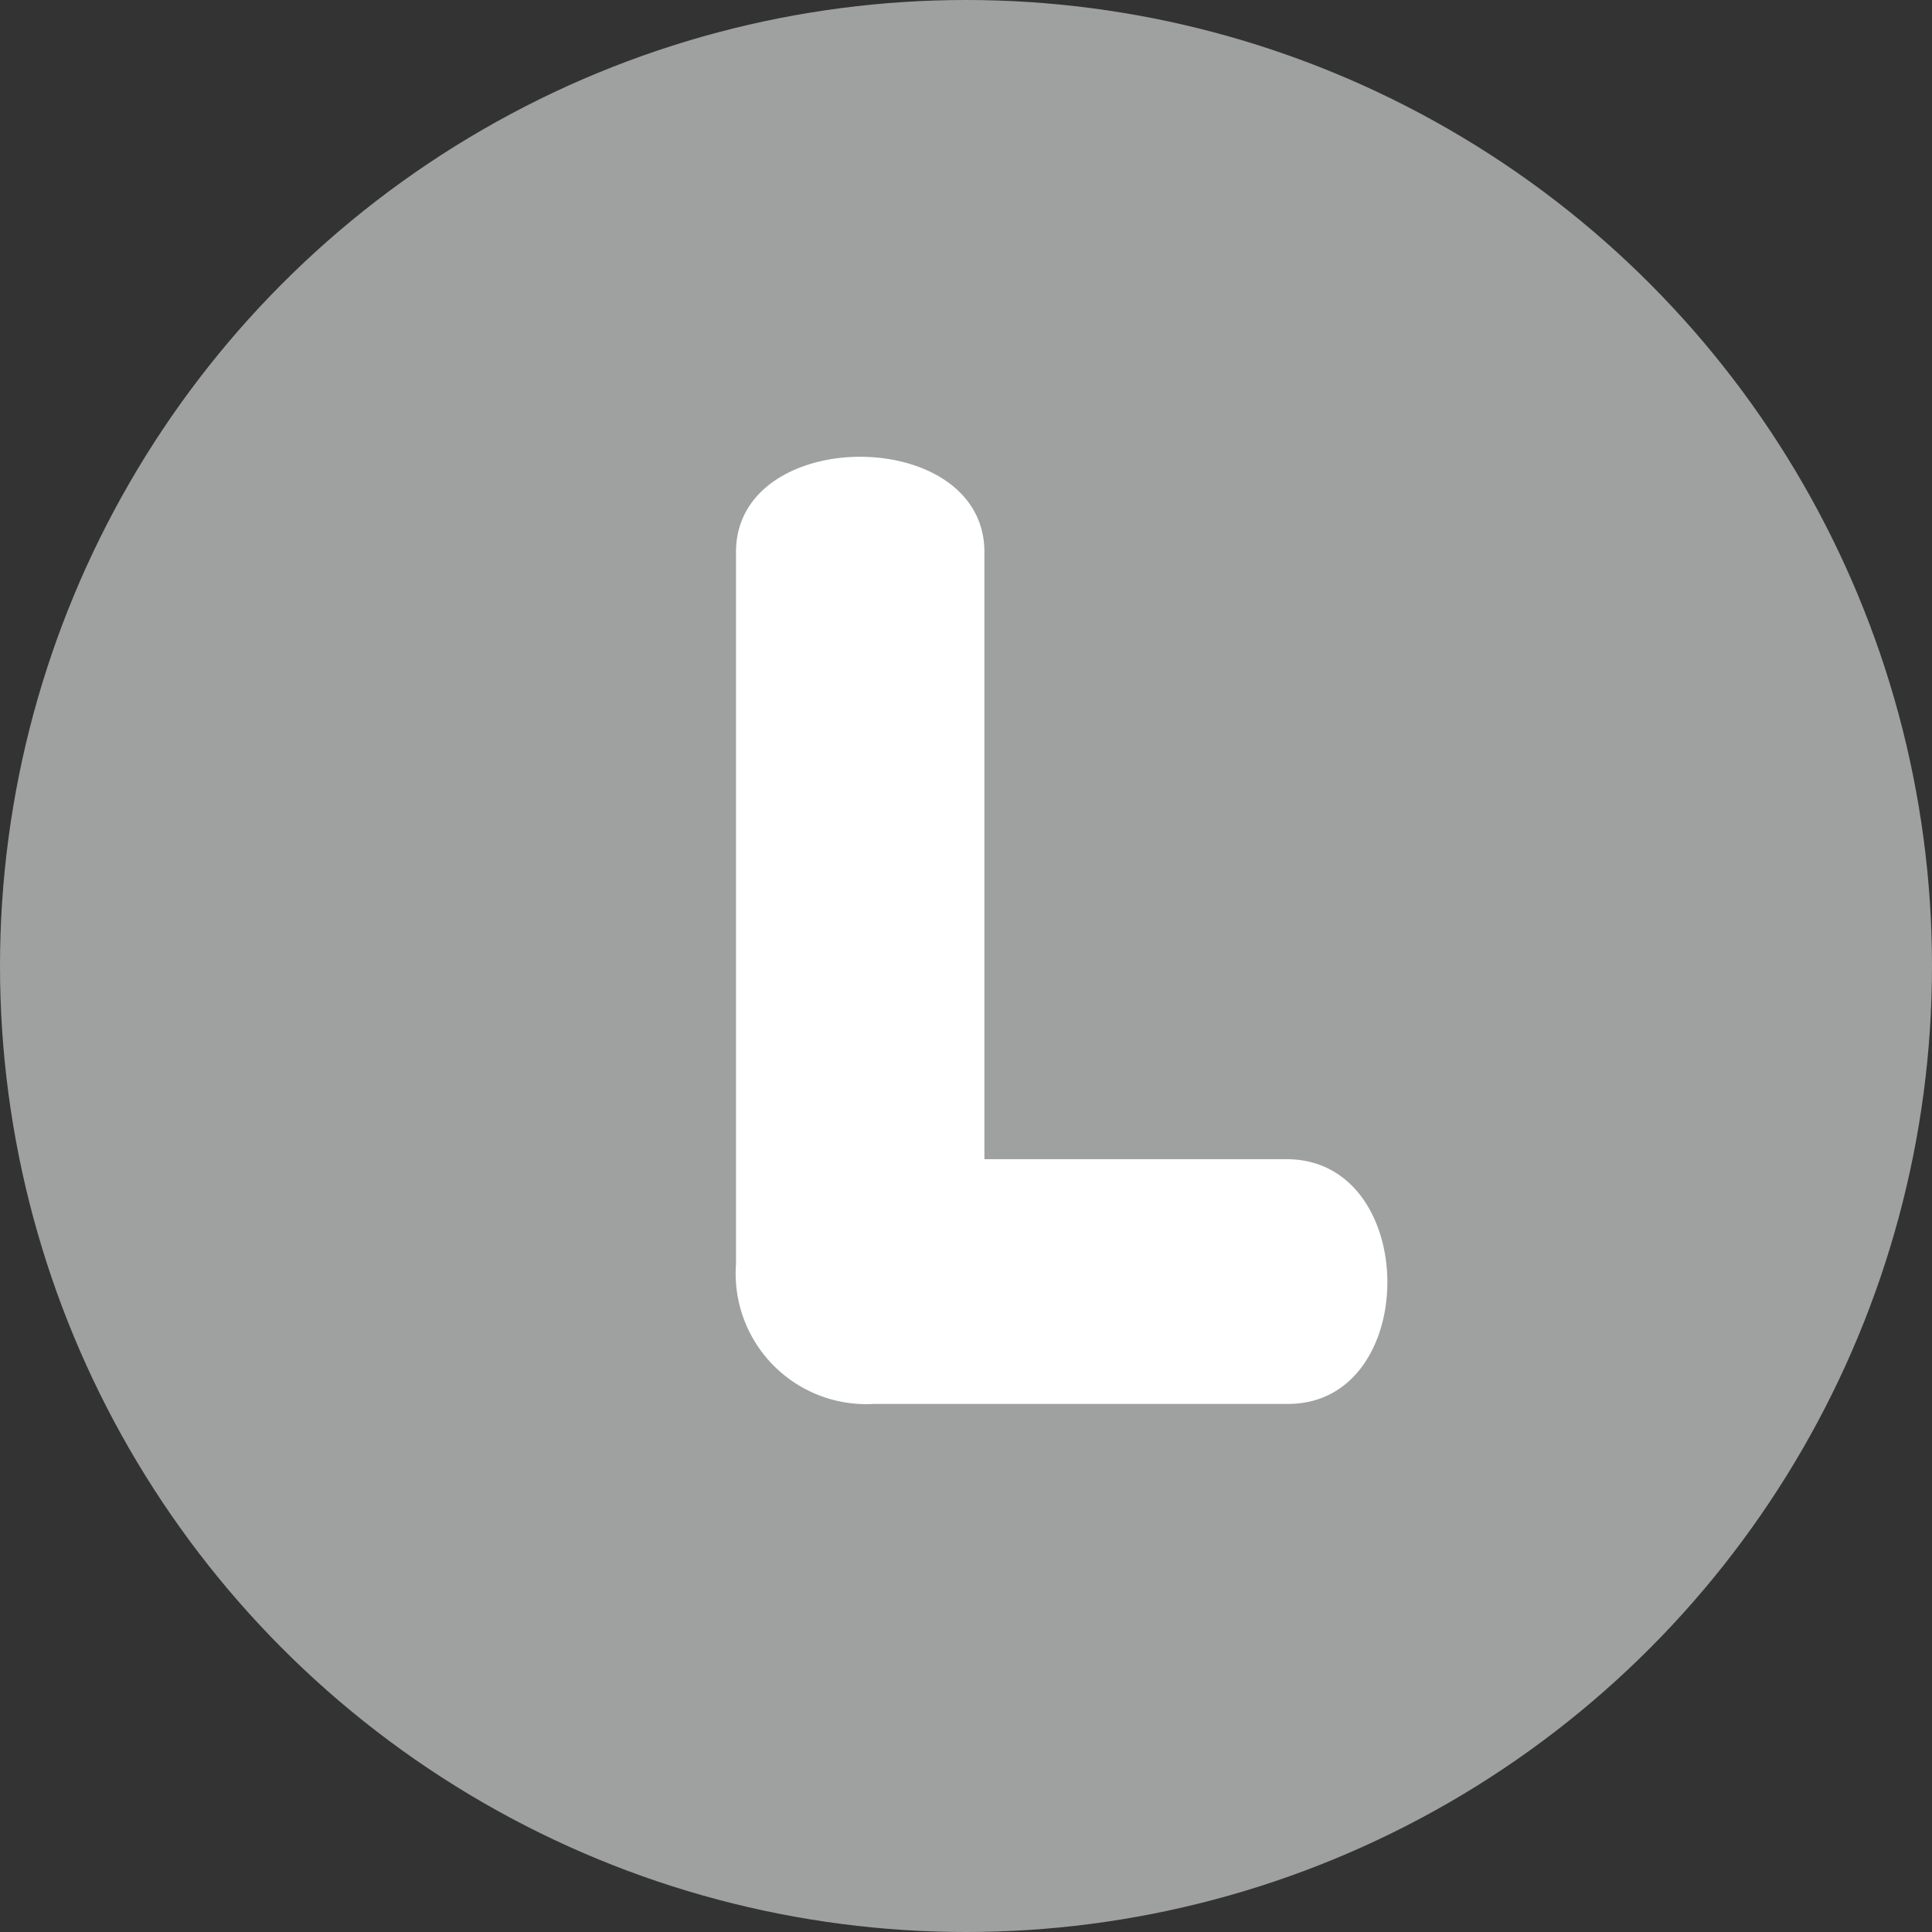
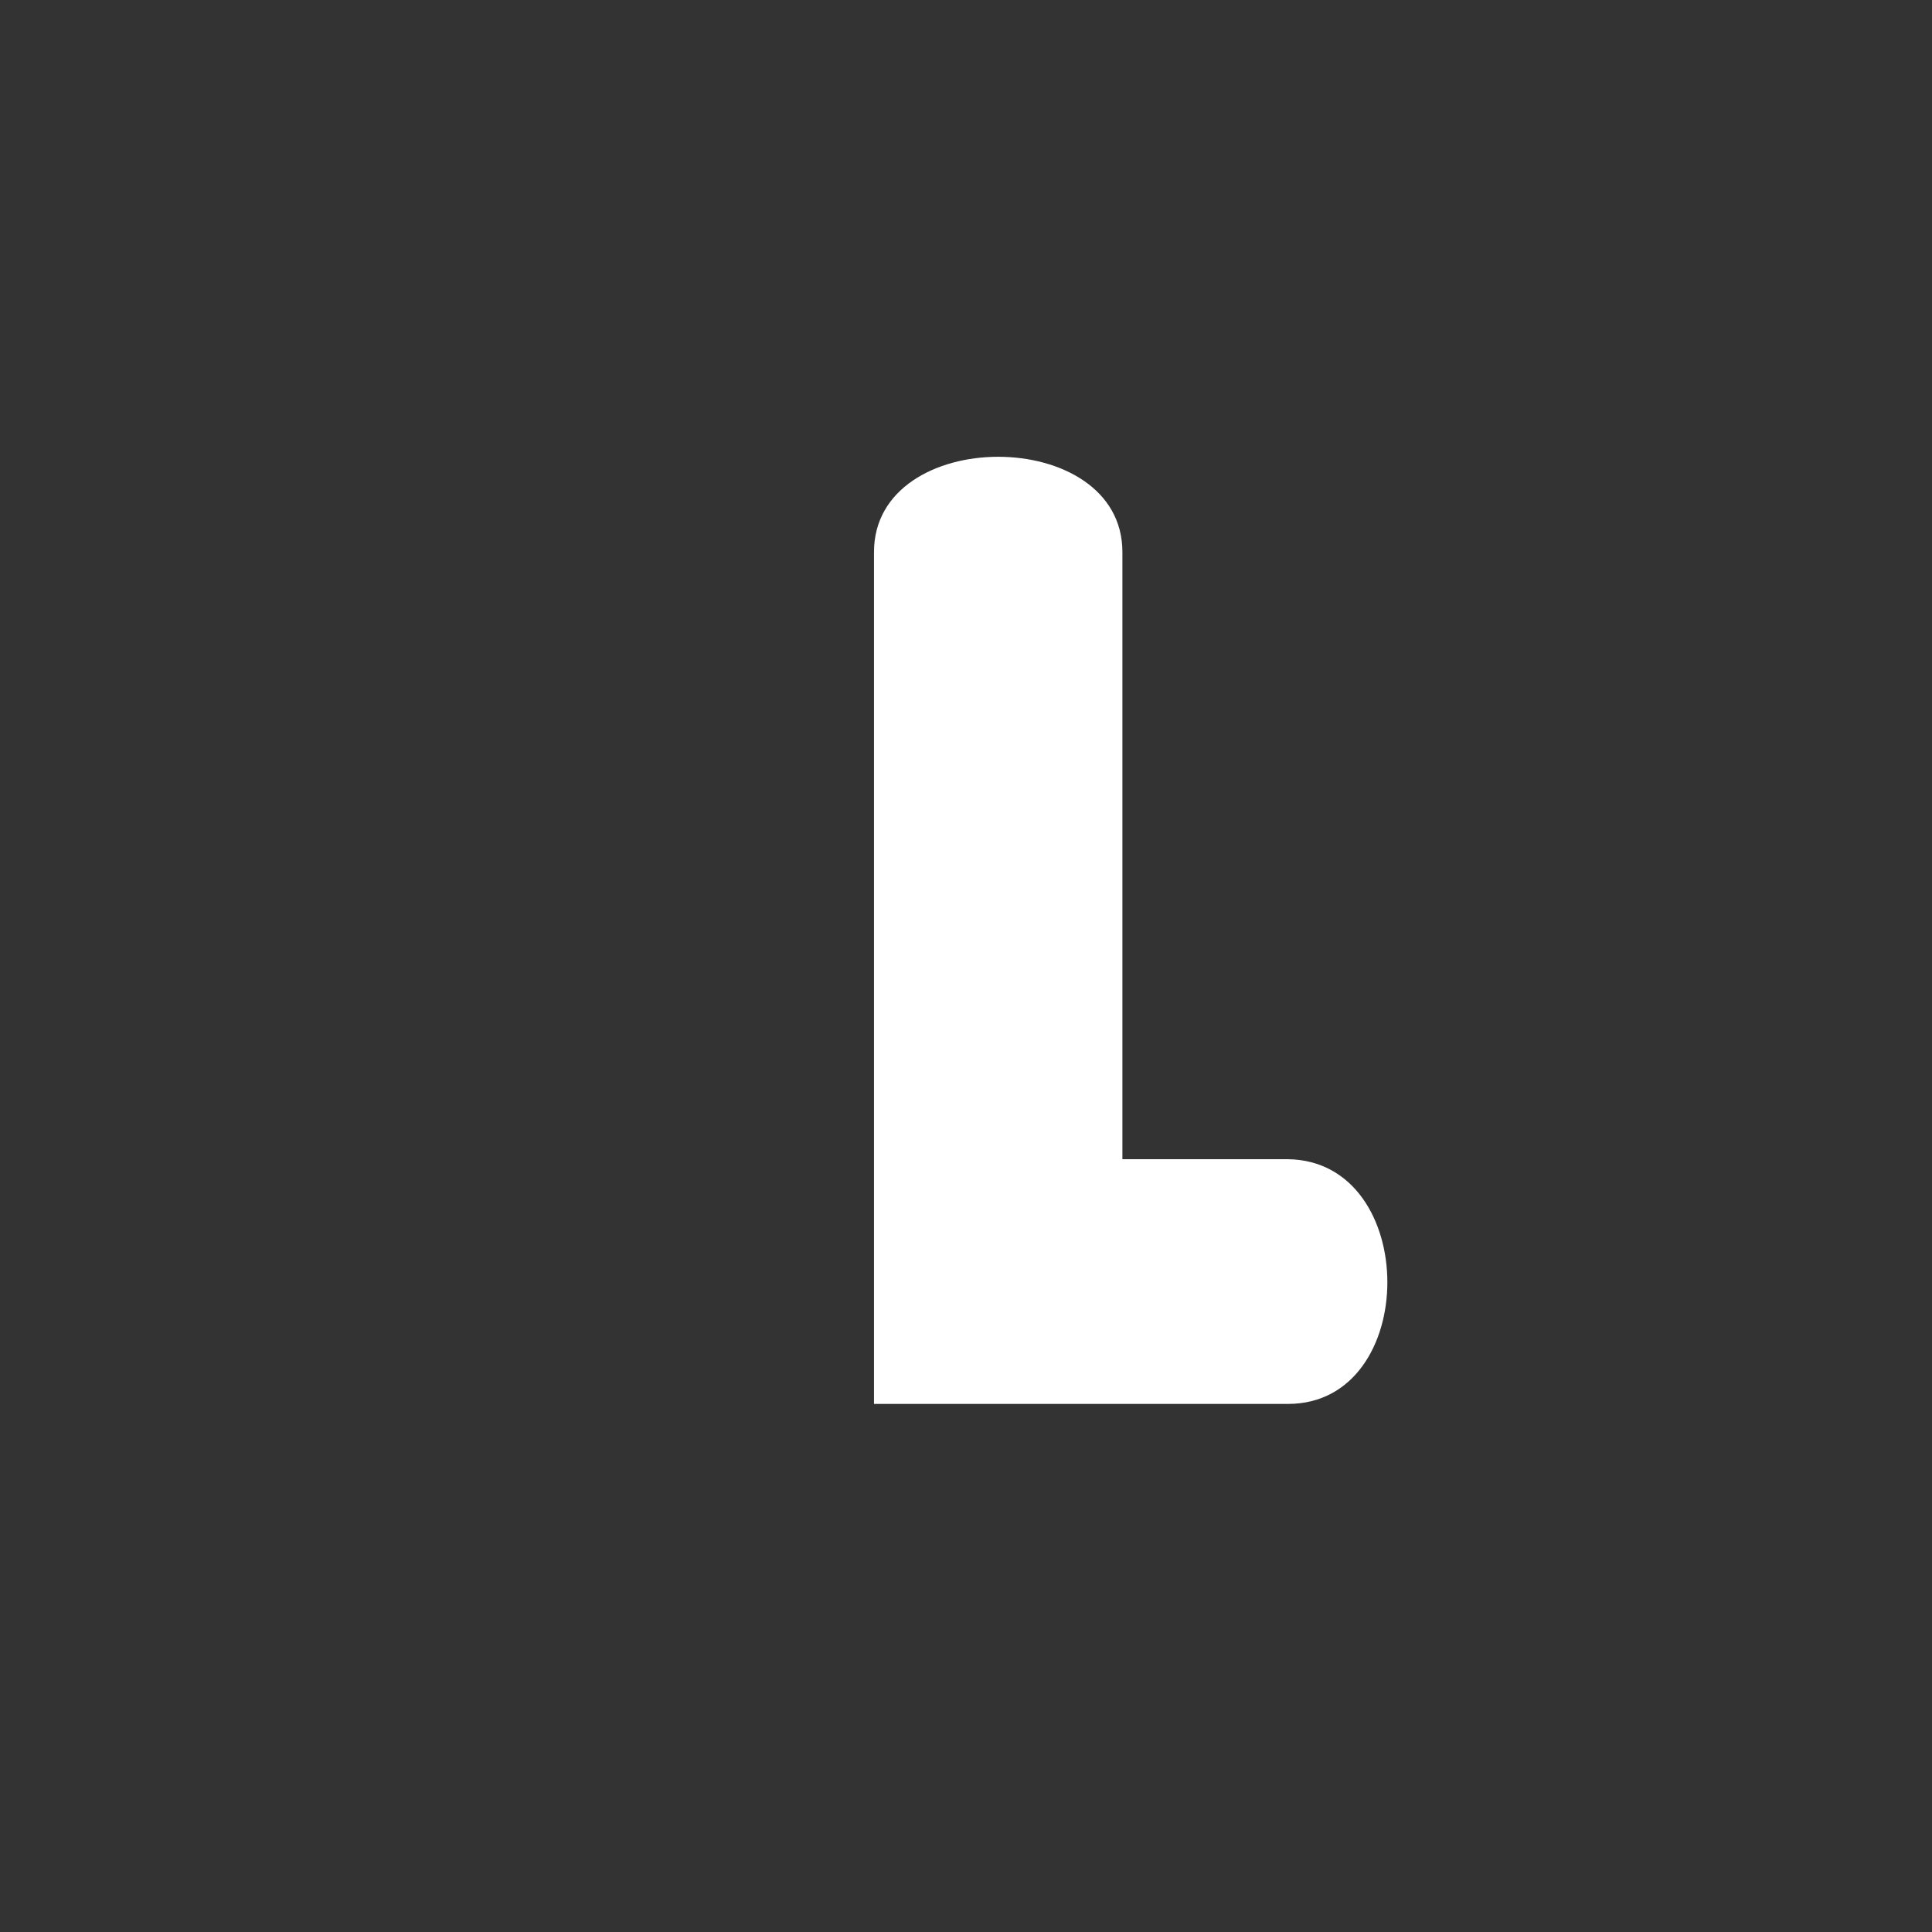
<svg xmlns="http://www.w3.org/2000/svg" viewBox="0 0 10.5 10.5">
  <rect x="0" y="0" width="10.5" height="10.5" fill="#333333" stroke="none" />
  <defs>
    <style>.cls-1{fill:#9fa0a0;}.cls-2{fill:#fff;}</style>
  </defs>
  <title>アセット 5</title>
  <g id="レイヤー_2" data-name="レイヤー 2">
    <g id="レイヤー_1-2" data-name="レイヤー 1">
-       <circle class="cls-1" cx="5.25" cy="5.25" r="5.25" />
-       <path class="cls-2" d="M7,7.63H4.75A.71.71,0,0,1,4,6.87V3c0-.69,1.35-.69,1.35,0v3.3H7C7.72,6.31,7.72,7.63,7,7.63Z" />
+       <path class="cls-2" d="M7,7.63H4.75V3c0-.69,1.35-.69,1.35,0v3.3H7C7.72,6.31,7.72,7.63,7,7.63Z" />
    </g>
  </g>
</svg>